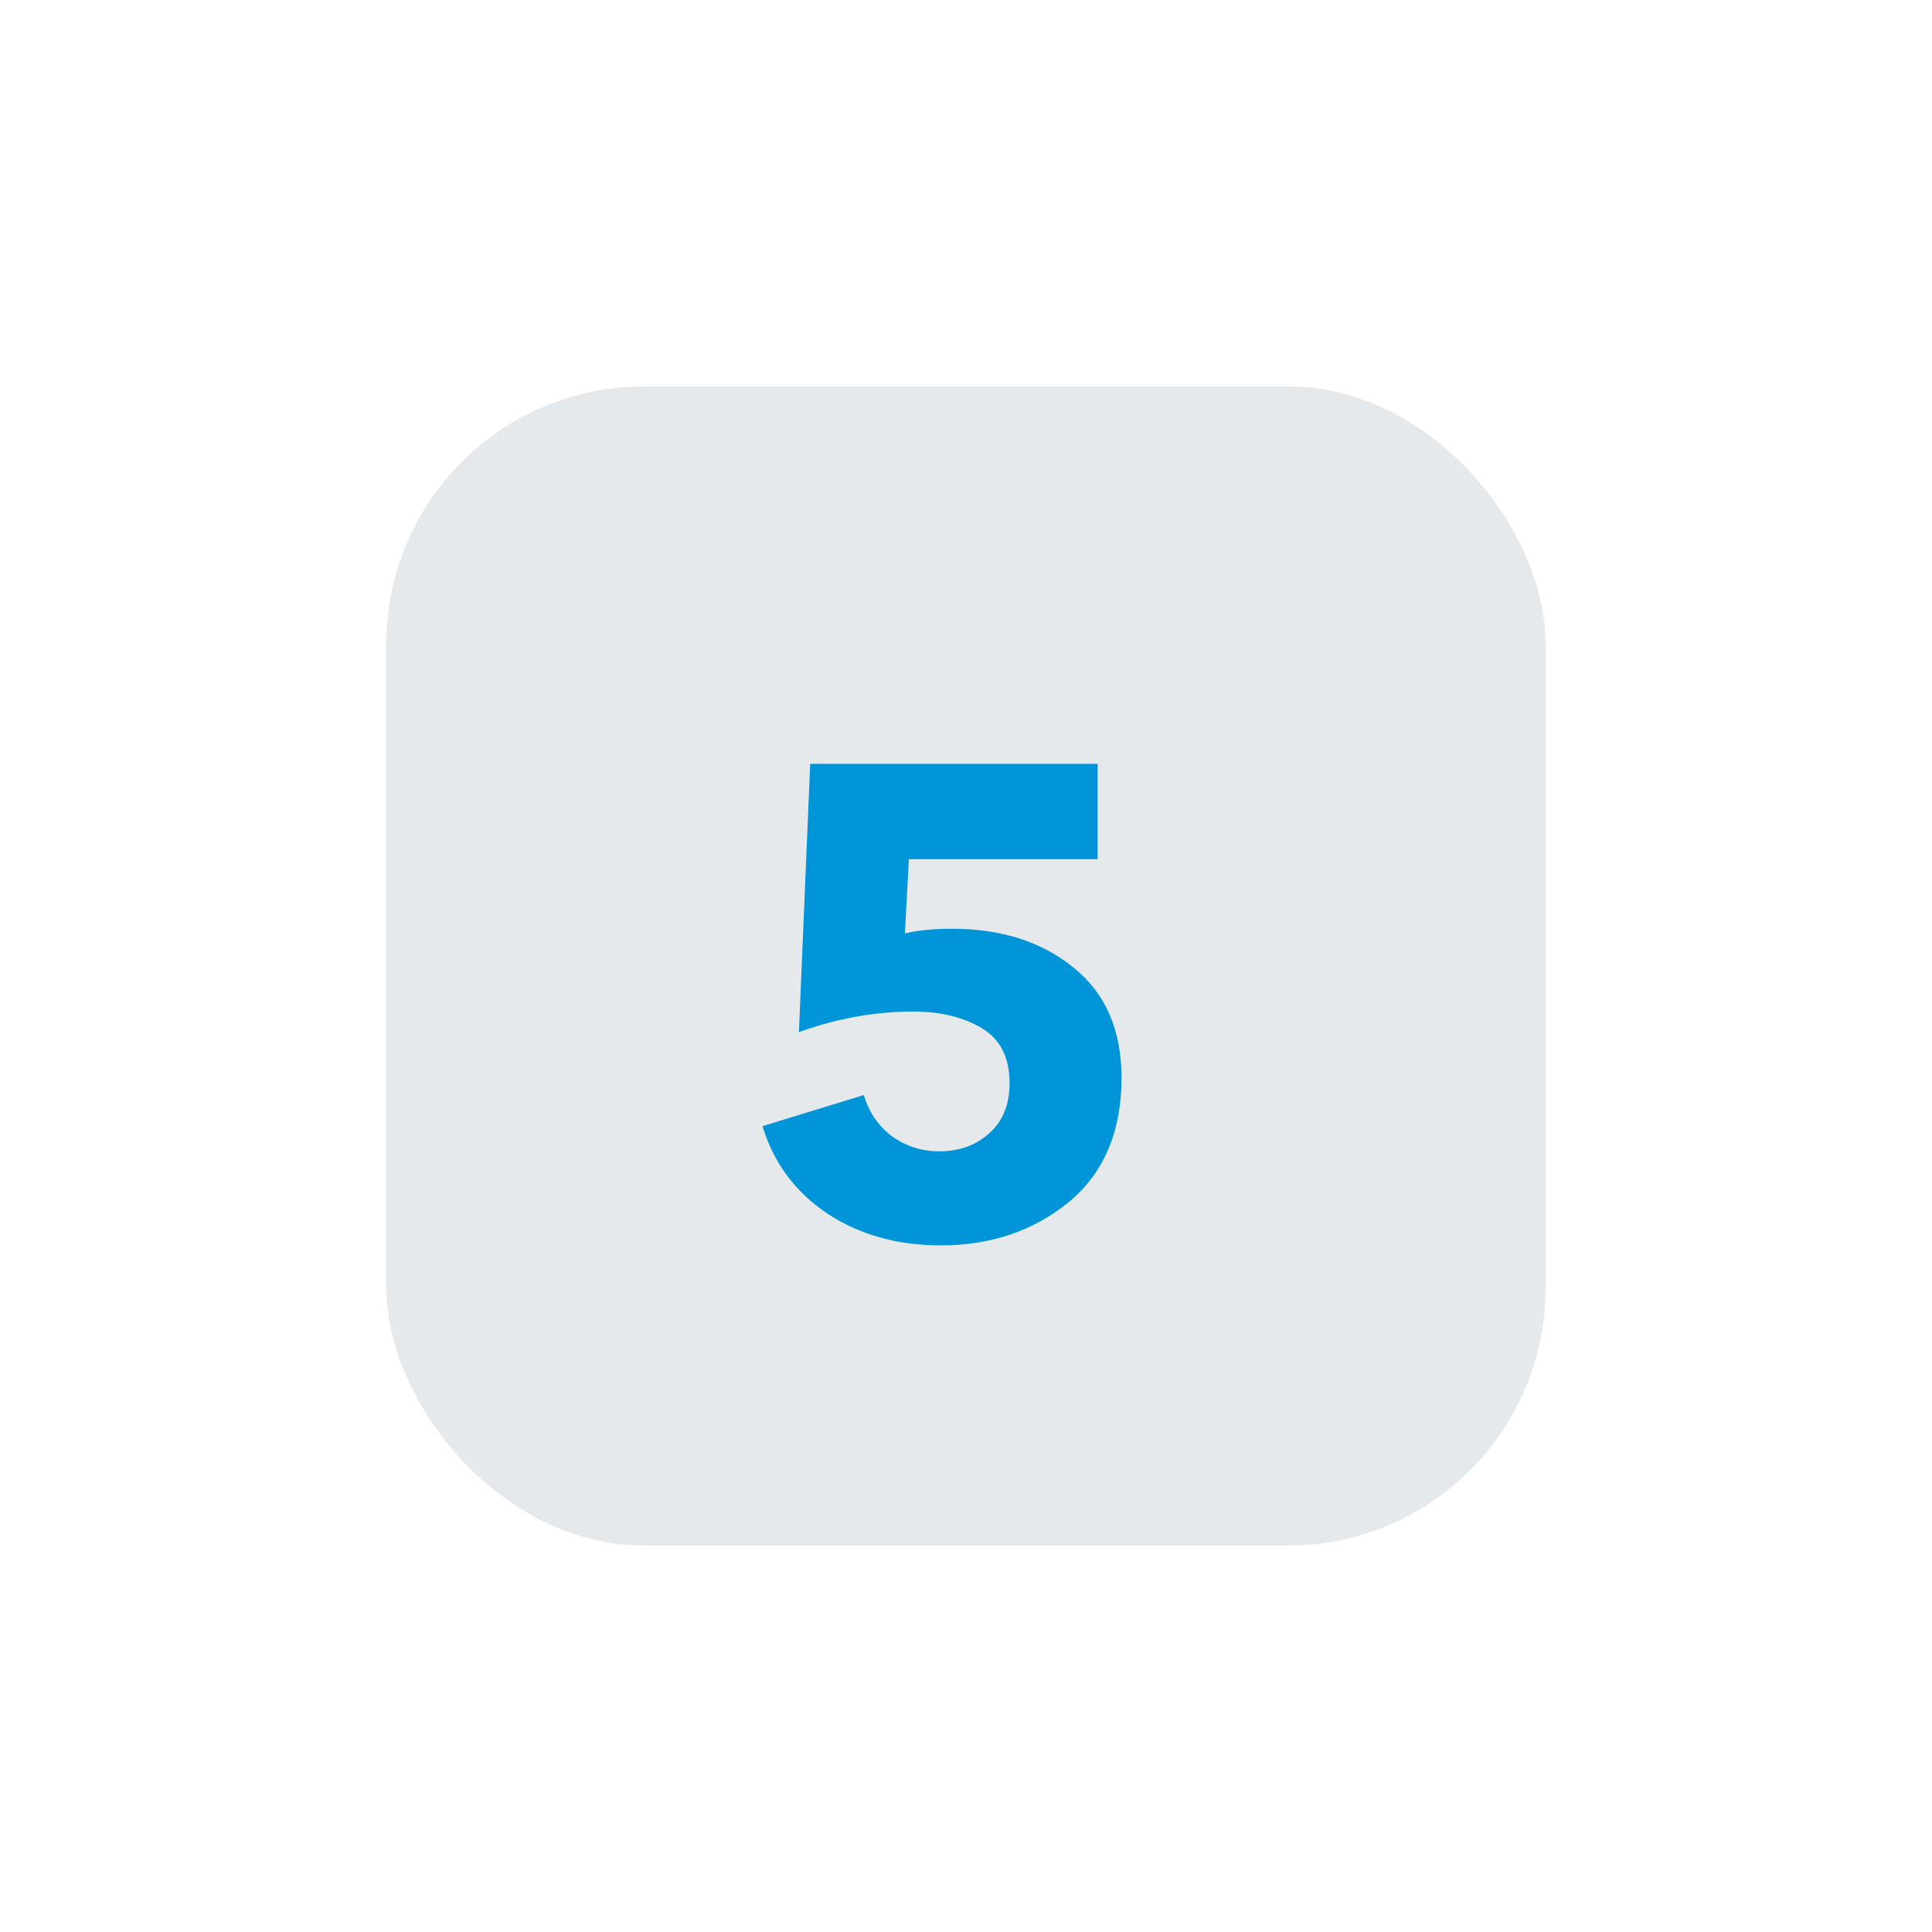
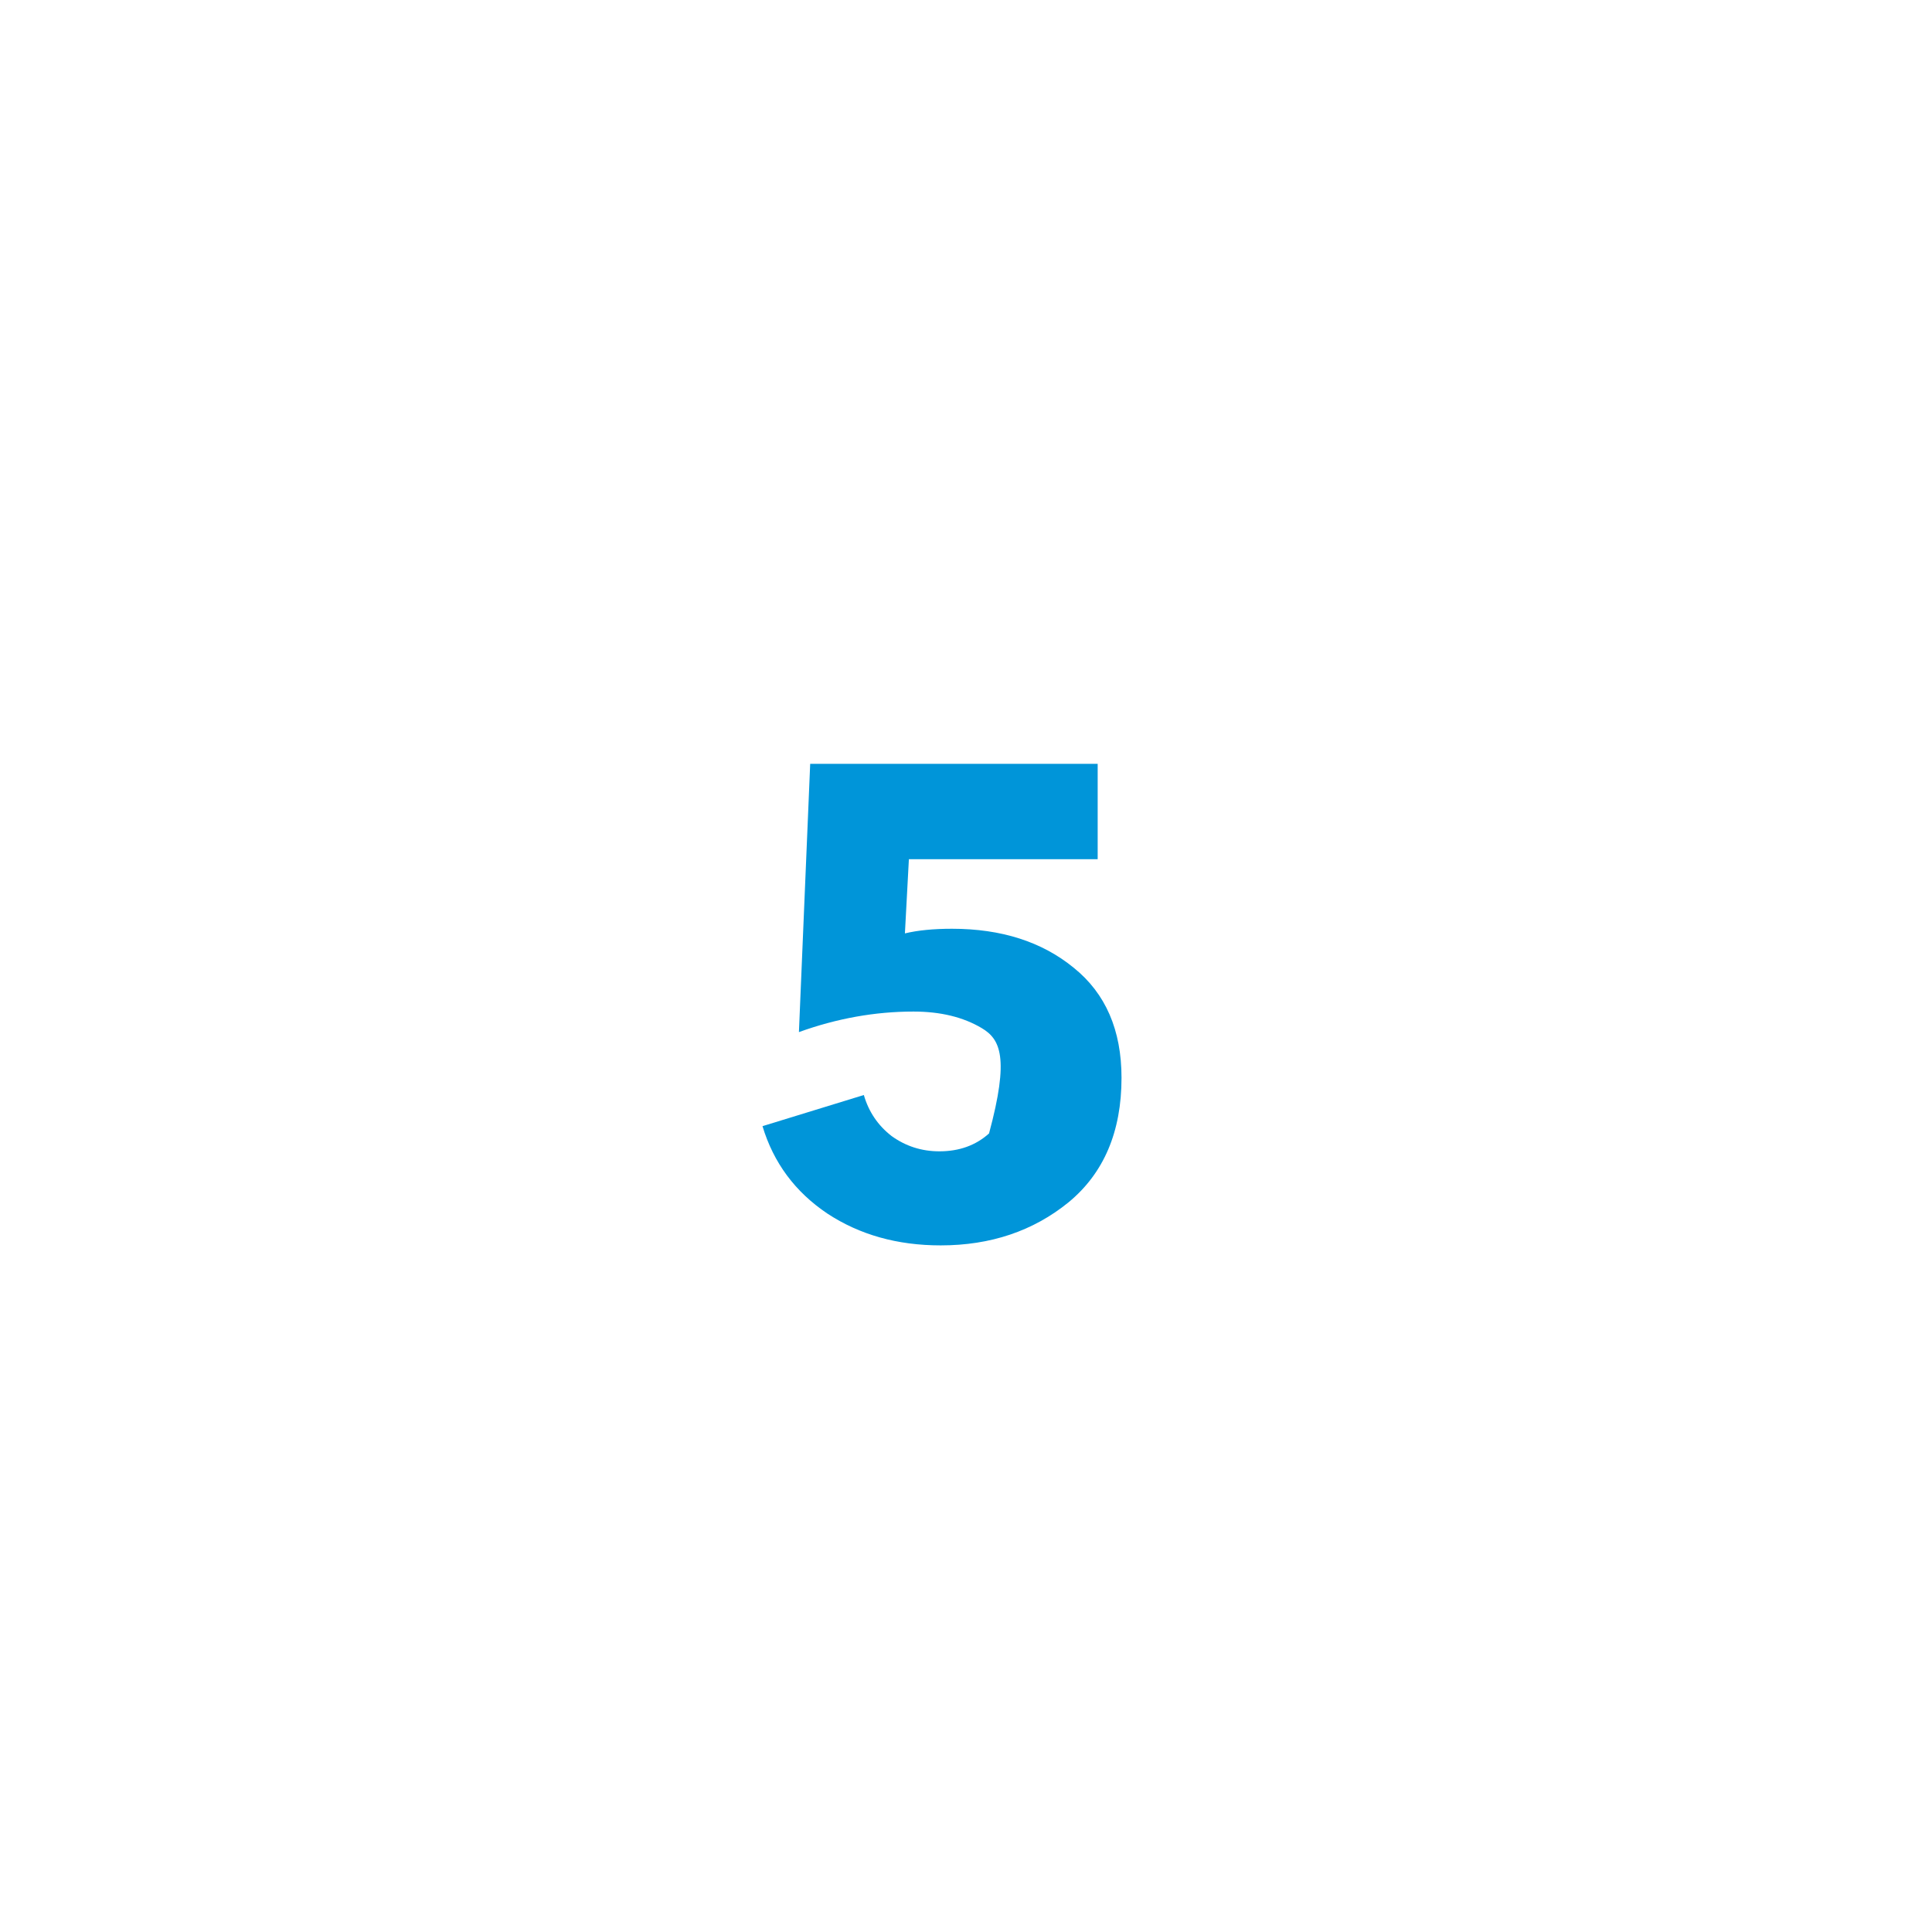
<svg xmlns="http://www.w3.org/2000/svg" width="105" height="105" viewBox="0 0 105 105" fill="none">
  <g filter="url(#filter0_dd_205_124)">
-     <rect x="21" y="21" width="63" height="63" rx="14" fill="#E6E9EC" />
-   </g>
+     </g>
  <g filter="url(#filter1_i_205_124)">
-     <path d="M60.952 57.576C60.952 60.504 59.992 62.76 58.072 64.344C56.152 65.904 53.836 66.684 51.124 66.684C48.772 66.684 46.72 66.108 44.968 64.956C43.216 63.78 42.04 62.196 41.44 60.204L46.948 58.512C47.212 59.424 47.716 60.168 48.46 60.744C49.228 61.296 50.092 61.572 51.052 61.572C52.132 61.572 53.032 61.248 53.752 60.6C54.496 59.952 54.868 59.04 54.868 57.864C54.868 56.472 54.364 55.476 53.356 54.876C52.348 54.276 51.112 53.976 49.648 53.976C47.56 53.976 45.484 54.348 43.42 55.092L44.032 40.512H59.656V45.696H49.396L49.18 49.728C49.876 49.56 50.728 49.476 51.736 49.476C54.424 49.476 56.632 50.184 58.36 51.6C60.088 52.992 60.952 54.984 60.952 57.576Z" fill="#0095D9" />
+     <path d="M60.952 57.576C60.952 60.504 59.992 62.76 58.072 64.344C56.152 65.904 53.836 66.684 51.124 66.684C48.772 66.684 46.72 66.108 44.968 64.956C43.216 63.78 42.04 62.196 41.44 60.204L46.948 58.512C47.212 59.424 47.716 60.168 48.46 60.744C49.228 61.296 50.092 61.572 51.052 61.572C52.132 61.572 53.032 61.248 53.752 60.6C54.868 56.472 54.364 55.476 53.356 54.876C52.348 54.276 51.112 53.976 49.648 53.976C47.56 53.976 45.484 54.348 43.42 55.092L44.032 40.512H59.656V45.696H49.396L49.18 49.728C49.876 49.56 50.728 49.476 51.736 49.476C54.424 49.476 56.632 50.184 58.36 51.6C60.088 52.992 60.952 54.984 60.952 57.576Z" fill="#0095D9" />
  </g>
  <defs>
    <filter id="filter0_dd_205_124" x="0.412" y="0.412" width="104.176" height="104.176" filterUnits="userSpaceOnUse" color-interpolation-filters="sRGB">
      <feFlood flood-opacity="0" result="BackgroundImageFix" />
      <feColorMatrix in="SourceAlpha" type="matrix" values="0 0 0 0 0 0 0 0 0 0 0 0 0 0 0 0 0 0 127 0" result="hardAlpha" />
      <feOffset dx="4.118" dy="4.118" />
      <feGaussianBlur stdDeviation="8.235" />
      <feColorMatrix type="matrix" values="0 0 0 0 0.762 0 0 0 0 0.814 0 0 0 0 0.867 0 0 0 1 0" />
      <feBlend mode="normal" in2="BackgroundImageFix" result="effect1_dropShadow_205_124" />
      <feColorMatrix in="SourceAlpha" type="matrix" values="0 0 0 0 0 0 0 0 0 0 0 0 0 0 0 0 0 0 127 0" result="hardAlpha" />
      <feOffset dx="-4.118" dy="-4.118" />
      <feGaussianBlur stdDeviation="8.235" />
      <feColorMatrix type="matrix" values="0 0 0 0 0.953 0 0 0 0 0.98 0 0 0 0 1 0 0 0 1 0" />
      <feBlend mode="normal" in2="effect1_dropShadow_205_124" result="effect2_dropShadow_205_124" />
      <feBlend mode="normal" in="SourceGraphic" in2="effect2_dropShadow_205_124" result="shape" />
    </filter>
    <filter id="filter1_i_205_124" x="41.44" y="40.512" width="19.512" height="27.172" filterUnits="userSpaceOnUse" color-interpolation-filters="sRGB">
      <feFlood flood-opacity="0" result="BackgroundImageFix" />
      <feBlend mode="normal" in="SourceGraphic" in2="BackgroundImageFix" result="shape" />
      <feColorMatrix in="SourceAlpha" type="matrix" values="0 0 0 0 0 0 0 0 0 0 0 0 0 0 0 0 0 0 127 0" result="hardAlpha" />
      <feOffset dy="1" />
      <feGaussianBlur stdDeviation="1" />
      <feComposite in2="hardAlpha" operator="arithmetic" k2="-1" k3="1" />
      <feColorMatrix type="matrix" values="0 0 0 0 0.351 0 0 0 0 0.397 0 0 0 0 0.442 0 0 0 0.42 0" />
      <feBlend mode="normal" in2="shape" result="effect1_innerShadow_205_124" />
    </filter>
  </defs>
</svg>